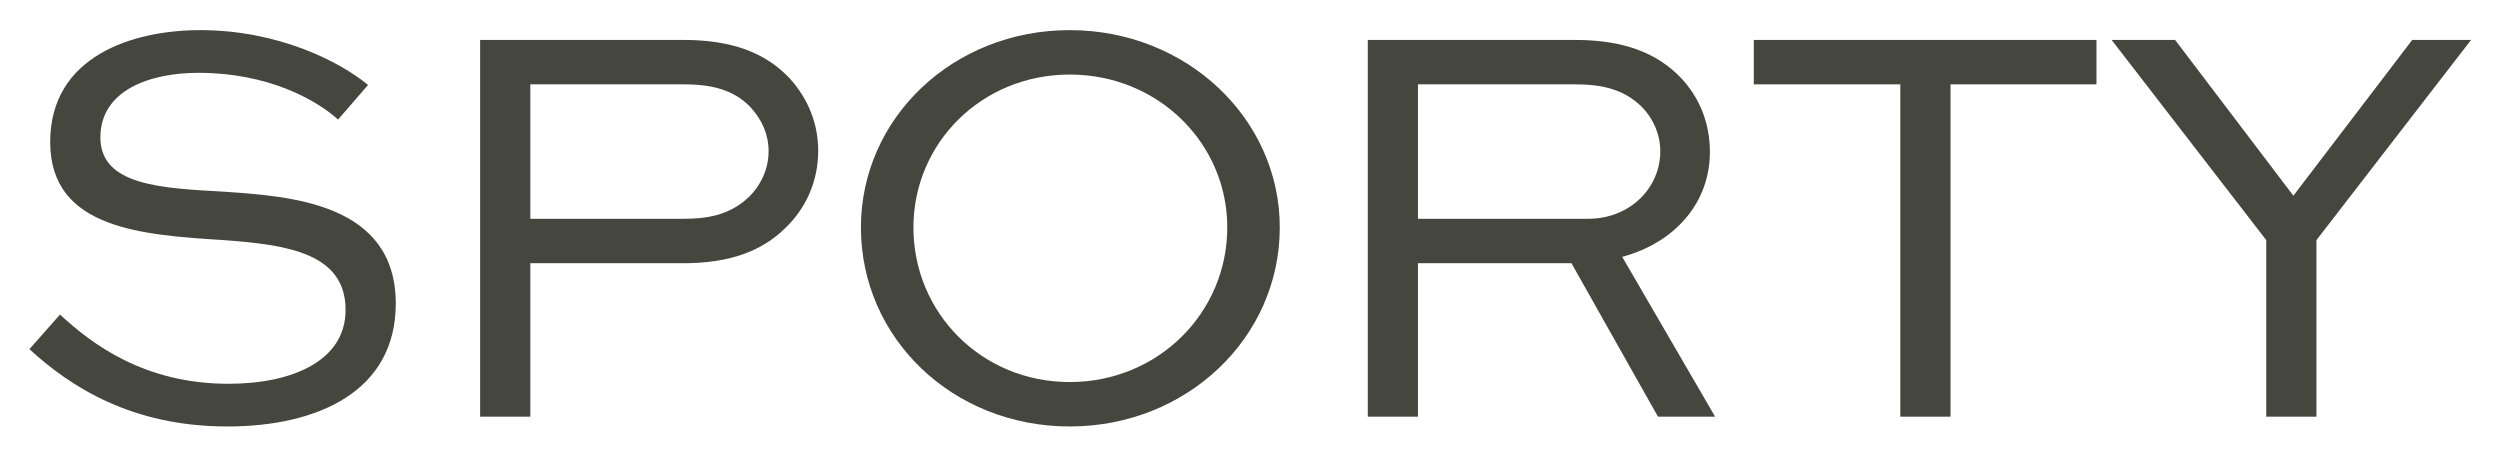
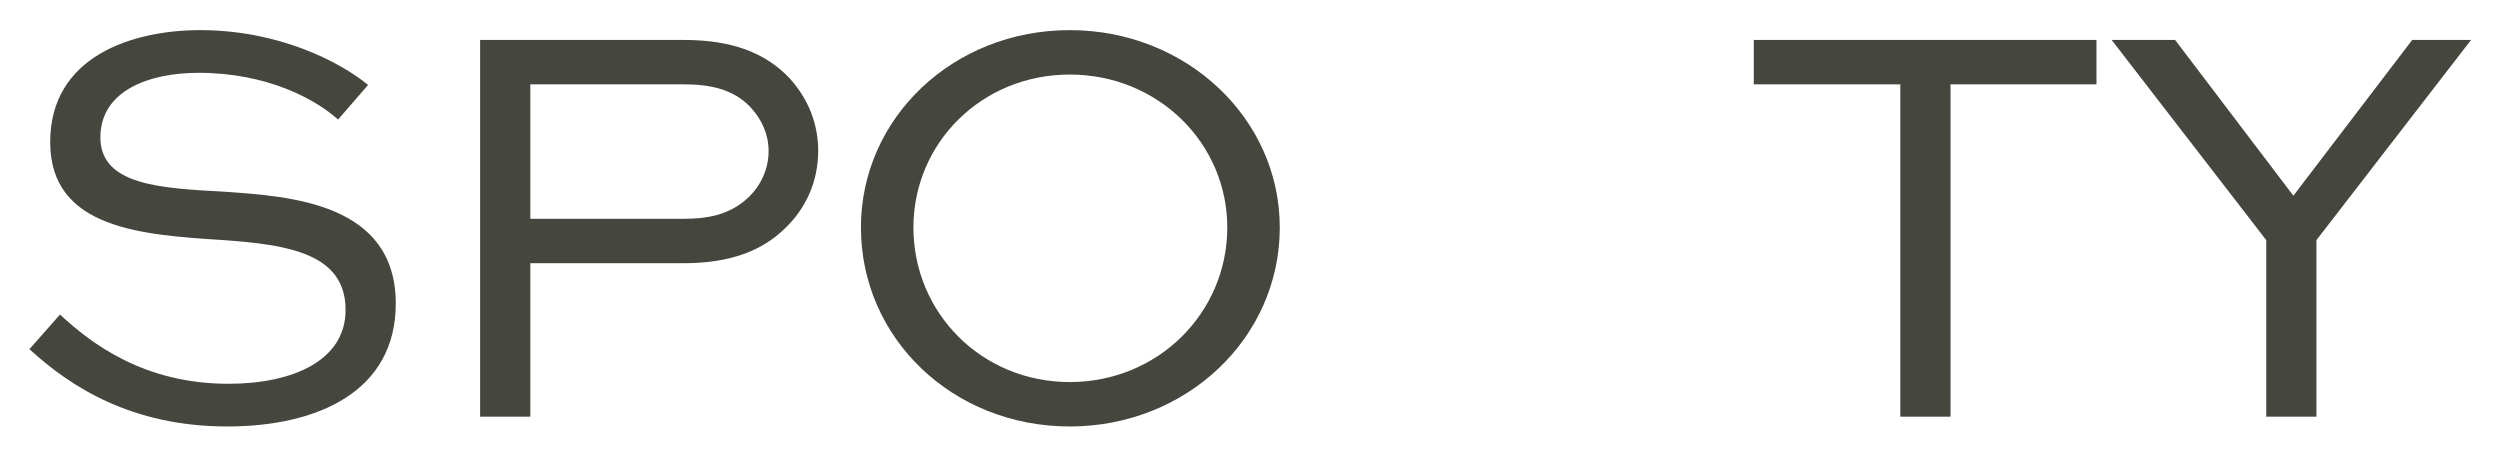
<svg xmlns="http://www.w3.org/2000/svg" width="78" height="14" viewBox="0 0 78 14" fill="none">
  <path d="M75.261 1.246H77.097L72.273 7.492V13H70.707V7.492L65.883 1.246H67.863L71.553 6.106L75.261 1.246Z" fill="#45463E" />
  <path d="M54.718 2.632V1.246H65.41V2.632H60.856V13H59.29V2.632H54.718Z" fill="#45463E" />
-   <path d="M44.241 13H42.675V1.246H49.155C50.667 1.246 51.711 1.66 52.449 2.434C53.025 3.046 53.349 3.838 53.349 4.738C53.349 6.322 52.269 7.564 50.613 8.014L53.511 13H51.729L49.029 8.212H44.241V13ZM49.155 2.632H44.241V6.826H49.551C50.847 6.826 51.801 5.872 51.801 4.72C51.801 4.198 51.585 3.712 51.243 3.352C50.667 2.776 49.965 2.632 49.155 2.632Z" fill="#45463E" />
  <path d="M26.861 7.096C26.861 3.694 29.723 0.94 33.377 0.94C37.013 0.94 39.929 3.694 39.929 7.096C39.929 10.552 37.013 13.306 33.377 13.306C29.723 13.306 26.861 10.552 26.861 7.096ZM28.499 7.096C28.499 9.76 30.623 11.92 33.377 11.92C36.131 11.92 38.291 9.76 38.291 7.096C38.291 4.468 36.131 2.326 33.377 2.326C30.623 2.326 28.499 4.468 28.499 7.096Z" fill="#45463E" />
  <path d="M16.546 13H14.98V1.246H21.334C22.864 1.246 23.89 1.66 24.628 2.434C25.222 3.082 25.528 3.874 25.528 4.702C25.528 5.674 25.132 6.52 24.484 7.132C23.782 7.816 22.792 8.212 21.334 8.212H16.546V13ZM21.334 2.632H16.546V6.826H21.334C22 6.826 22.738 6.736 23.35 6.16C23.746 5.782 23.98 5.26 23.98 4.72C23.98 4.198 23.782 3.748 23.422 3.352C22.864 2.758 22.108 2.632 21.334 2.632Z" fill="#45463E" />
  <path d="M11.484 2.65L10.548 3.73C9.846 3.1 8.352 2.272 6.192 2.272C4.68 2.272 3.132 2.812 3.132 4.288C3.132 5.8 5.076 5.872 6.984 5.98C9.036 6.124 12.348 6.322 12.348 9.472C12.348 12.208 9.918 13.306 7.092 13.306C4.104 13.306 2.196 12.064 0.918 10.894L1.872 9.814C2.862 10.732 4.5 11.974 7.128 11.974C9.126 11.974 10.782 11.254 10.782 9.67C10.782 7.906 8.982 7.636 6.984 7.492C4.446 7.33 1.566 7.15 1.566 4.432C1.566 1.75 4.14 0.94 6.246 0.94C8.676 0.94 10.584 1.912 11.484 2.65Z" fill="#45463E" />
</svg>